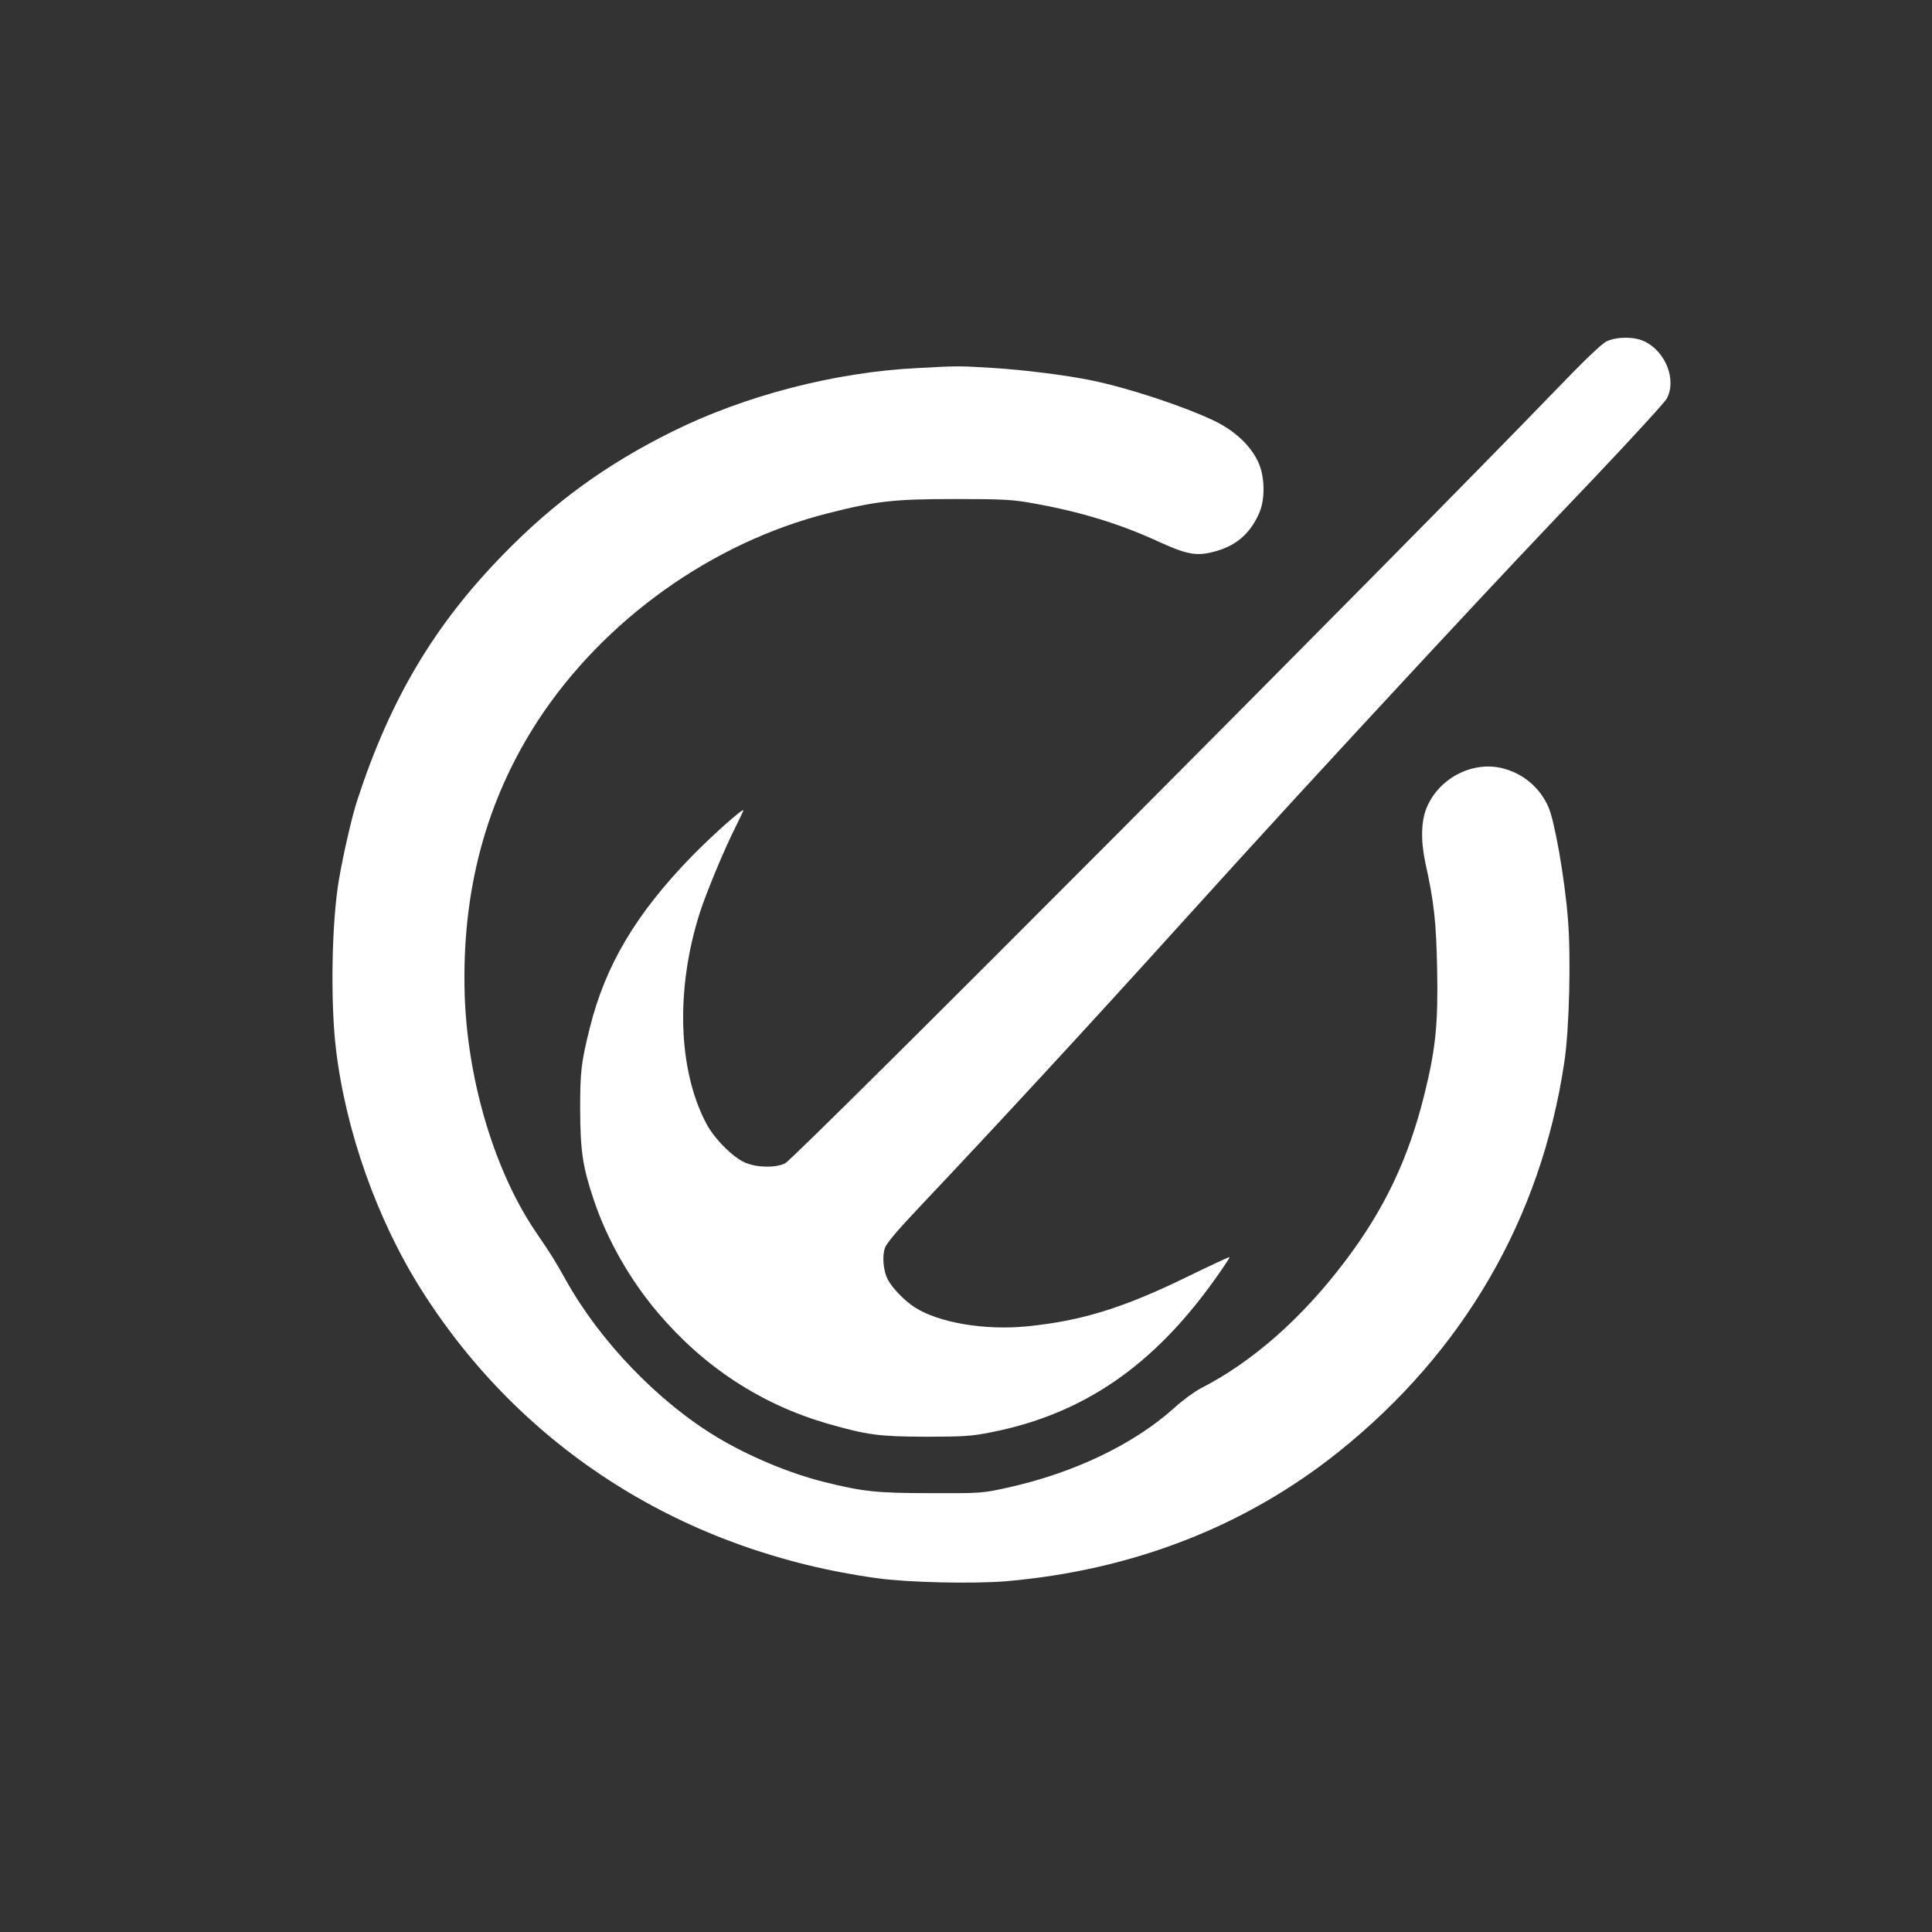
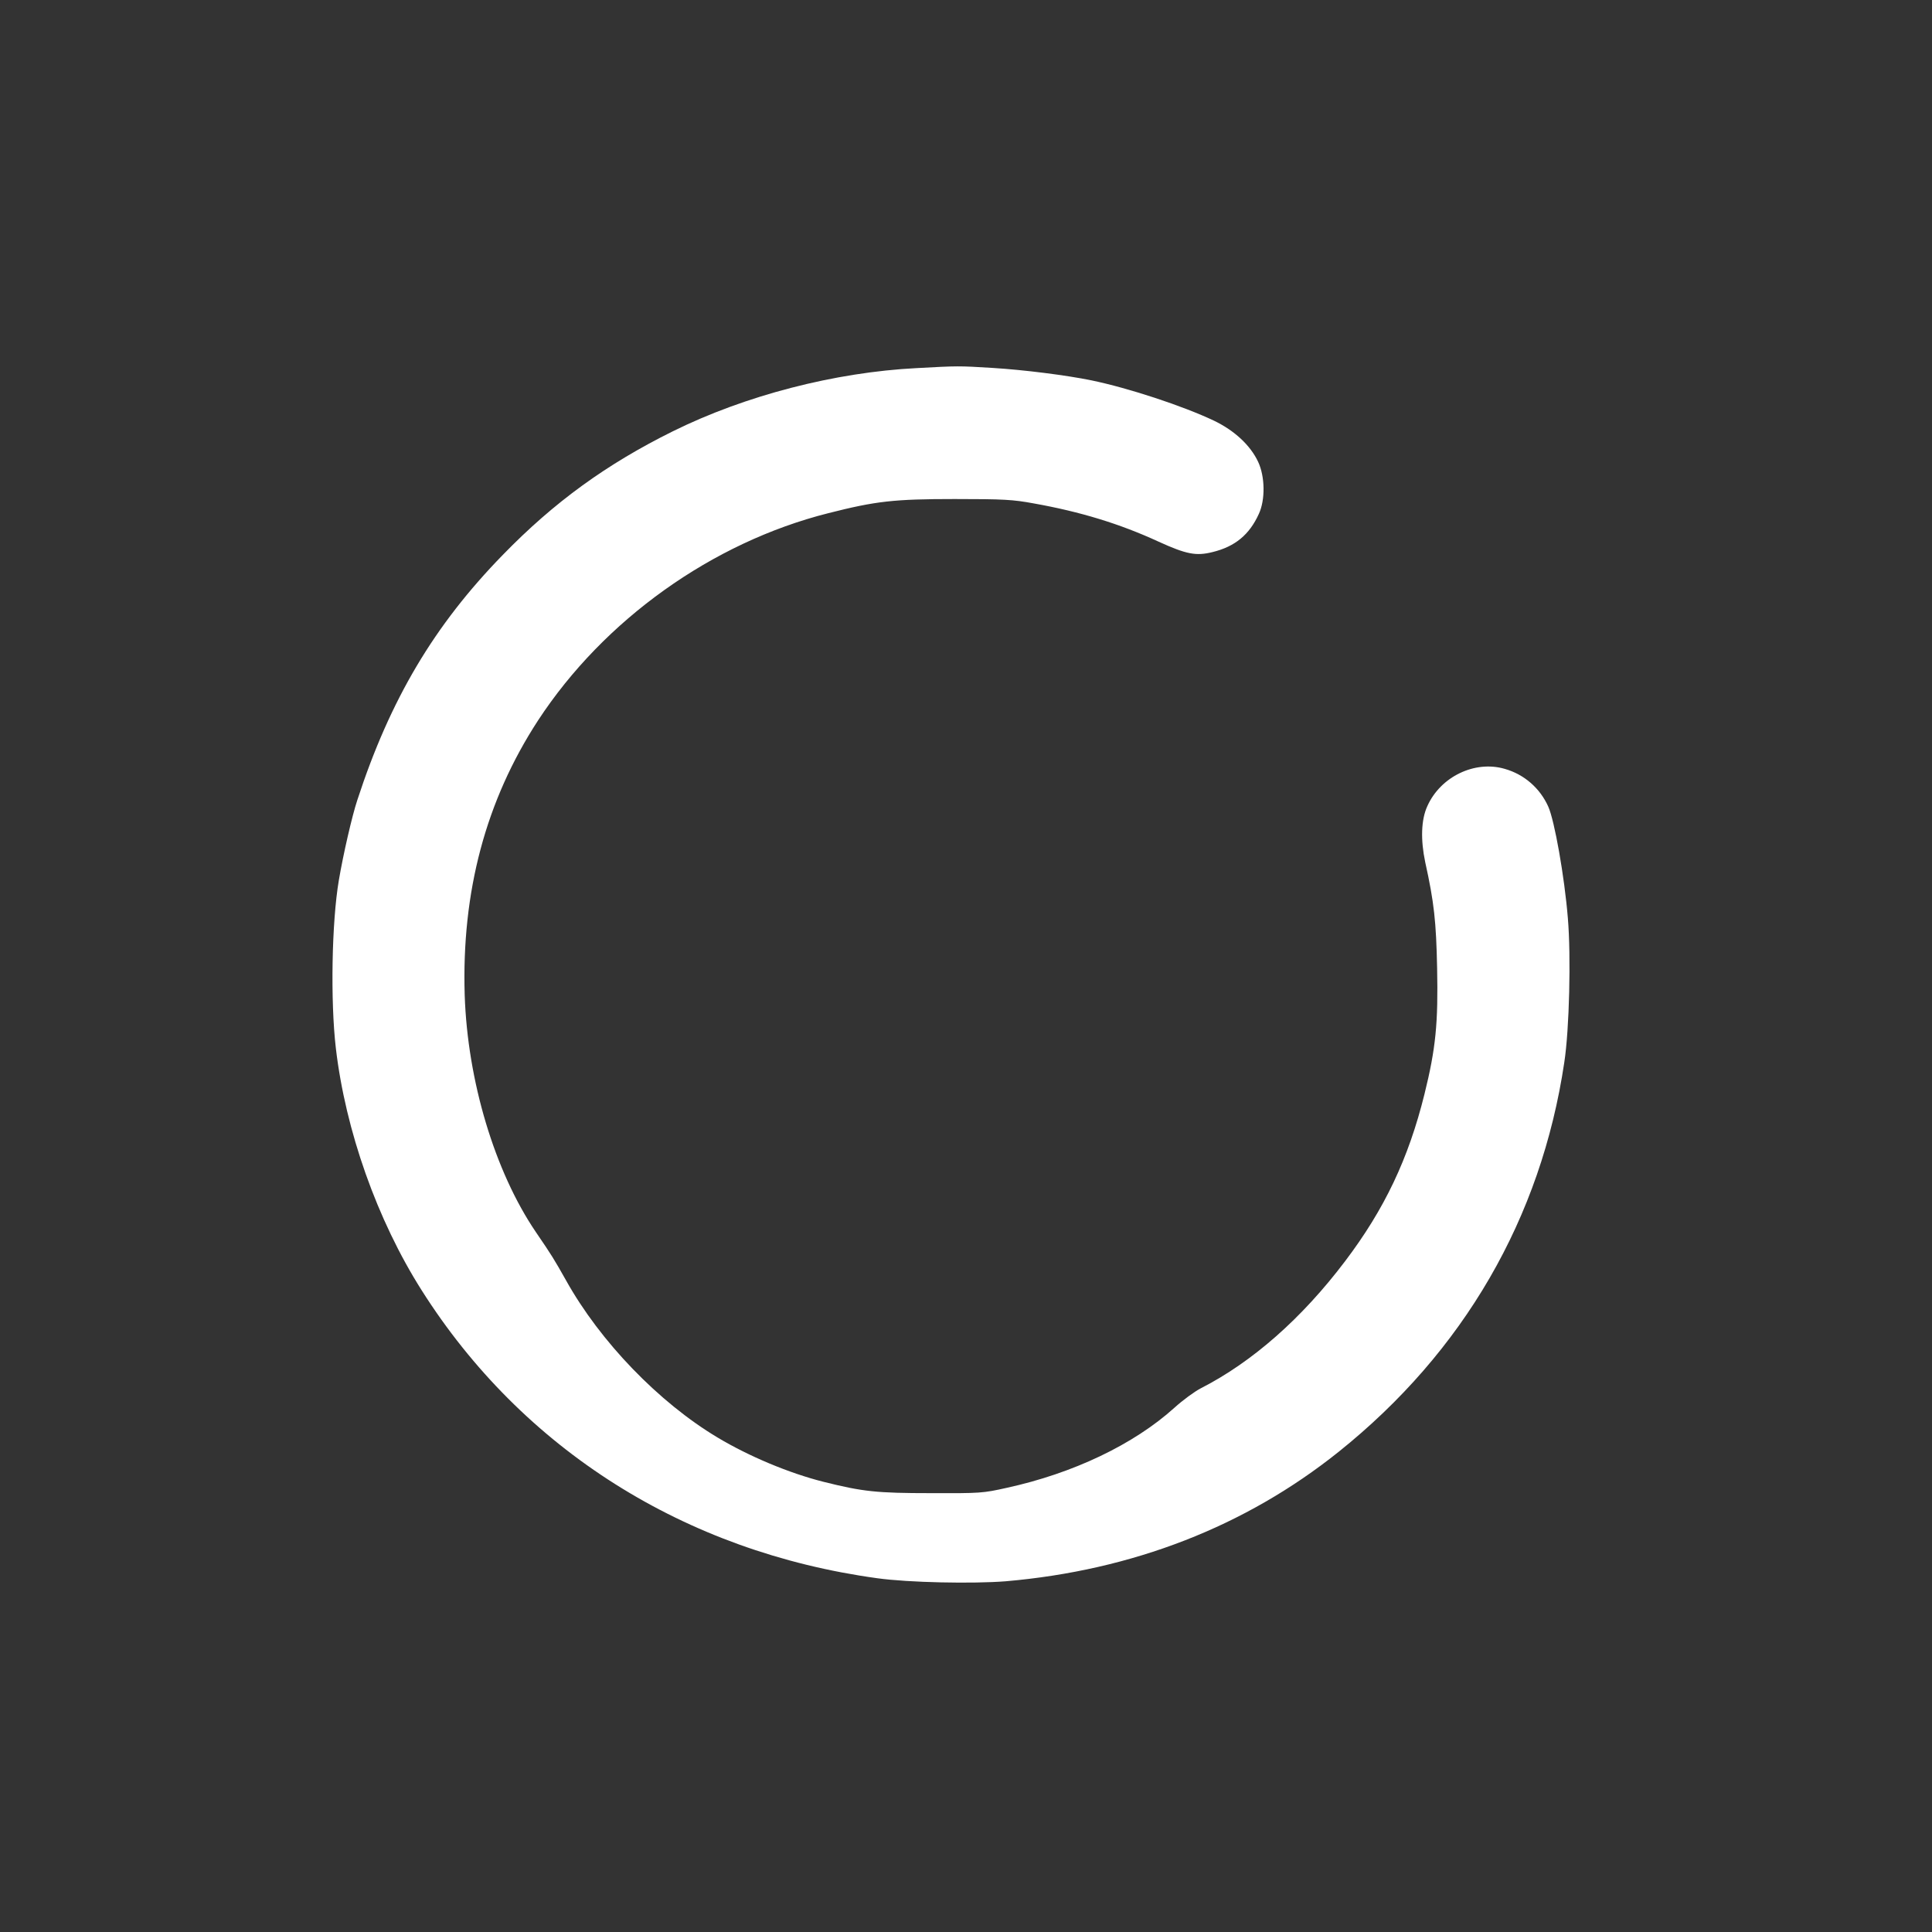
<svg xmlns="http://www.w3.org/2000/svg" version="1.0" width="1024pt" height="1024pt" viewBox="0 0 1024 1024" preserveAspectRatio="xMidYMid meet">
  <rect x="0" y="0" width="1024" height="1024" fill="#333333" stroke="none" />
  <g transform="translate(0,1024) scale(0.1,-0.1)" fill="#ffffff" stroke="none">
-     <path d="M8514 8430 c-26 -13 -122 -105 -269 -258 -805 -835 -4030 -4072 -4084 -4098 -51 -25 -153 -23 -214 5 -64 28 -164 129 -204 207 -150 285 -163 713 -33 1119 36 110 128 332 190 455 22 44 40 82 40 85 0 14 -160 -128 -271 -241 -297 -305 -460 -579 -543 -912 -46 -185 -51 -231 -51 -432 1 -221 13 -304 72 -479 70 -210 192 -425 342 -601 243 -286 545 -483 895 -585 213 -61 274 -69 521 -70 202 0 245 3 350 24 485 96 856 350 1184 810 45 63 80 116 78 118 -2 2 -105 -46 -228 -106 -334 -163 -559 -233 -847 -261 -223 -22 -466 19 -594 101 -54 35 -119 102 -143 148 -23 45 -30 121 -15 166 9 26 68 96 199 234 371 392 883 946 1371 1486 446 493 741 814 1294 1410 416 447 545 584 911 968 192 203 359 385 369 404 54 99 -6 251 -119 304 -55 26 -148 25 -201 -1z" />
    <path d="M4859 8289 c-434 -22 -909 -145 -1293 -335 -351 -174 -629 -375 -901 -655 -364 -373 -597 -766 -771 -1299 -28 -84 -75 -289 -98 -425 -38 -223 -45 -642 -16 -890 51 -437 219 -912 455 -1284 534 -843 1394 -1386 2415 -1526 165 -23 507 -30 681 -16 671 58 1269 290 1764 686 662 530 1073 1238 1196 2064 27 176 36 564 19 764 -18 222 -71 519 -104 592 -44 98 -128 171 -231 200 -158 46 -340 -41 -410 -198 -33 -72 -36 -178 -11 -297 47 -212 58 -315 63 -561 6 -291 -7 -426 -67 -668 -85 -343 -212 -610 -421 -886 -230 -304 -492 -534 -764 -673 -33 -17 -96 -63 -140 -103 -216 -195 -537 -348 -890 -425 -125 -28 -140 -29 -400 -28 -289 0 -362 8 -570 60 -183 46 -397 136 -562 235 -311 186 -622 508 -803 833 -65 115 -74 130 -160 256 -218 321 -362 802 -377 1255 -17 549 112 1032 389 1457 349 533 923 943 1538 1098 252 64 347 75 670 75 261 0 309 -3 418 -23 247 -44 457 -108 663 -203 147 -67 199 -77 286 -55 119 29 195 92 245 202 35 75 33 199 -4 277 -41 87 -125 165 -233 217 -164 78 -452 173 -650 214 -131 27 -359 56 -525 66 -178 11 -183 11 -401 -1z" />
  </g>
</svg>